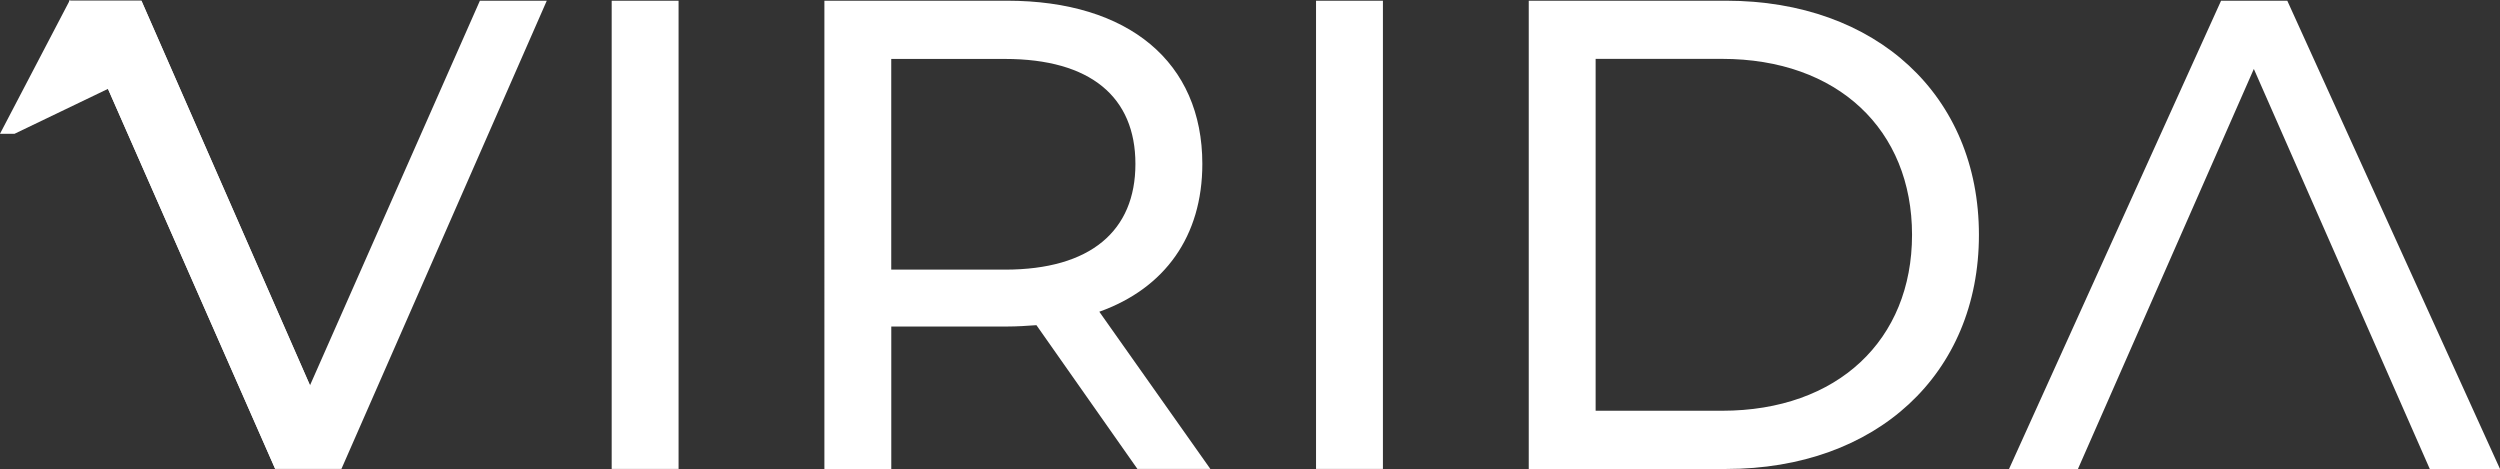
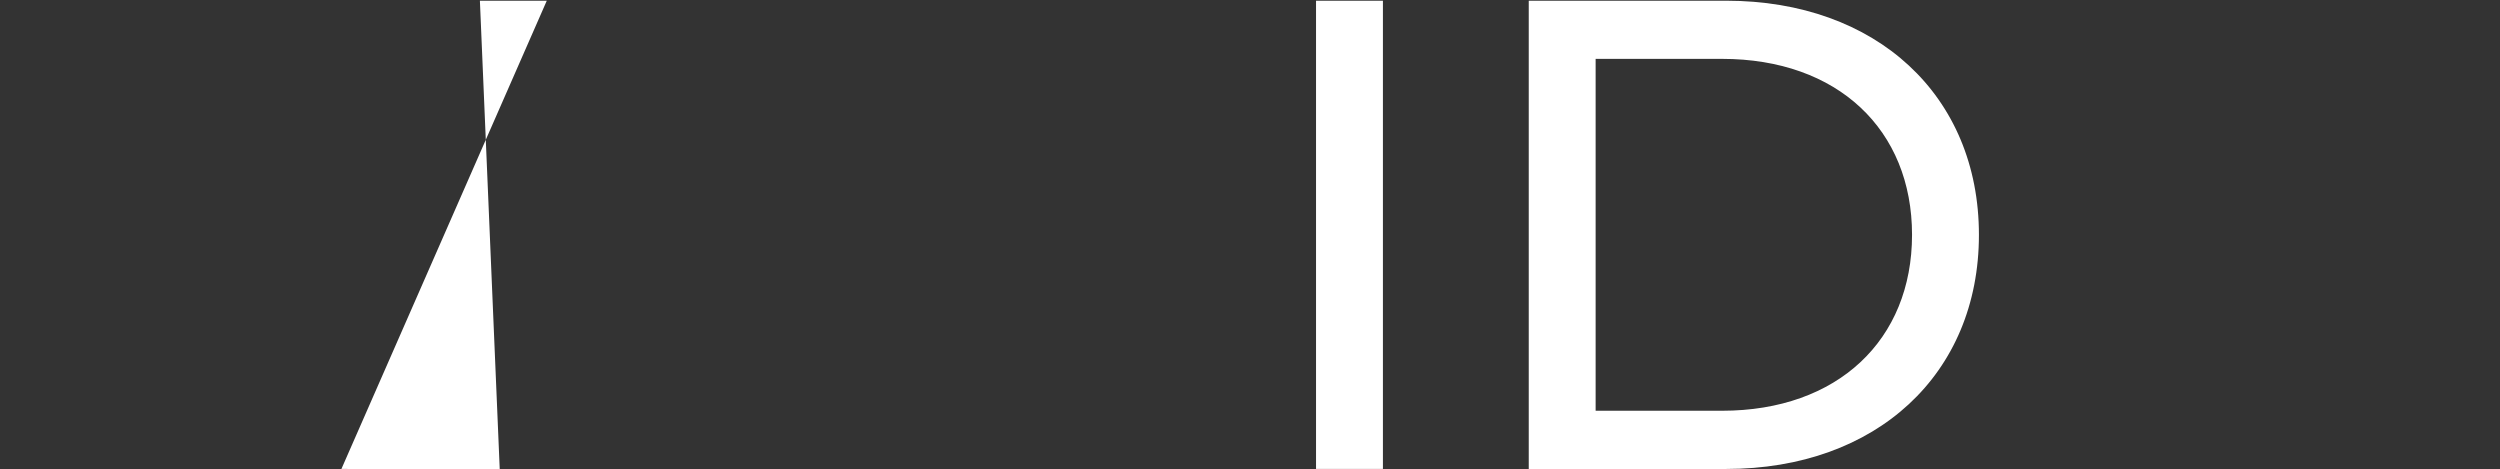
<svg xmlns="http://www.w3.org/2000/svg" id="Layer_1" data-name="Layer 1" viewBox="0 0 704.94 132.24">
  <rect x="0" y="0" width="704.94" height="132.24" fill="#333333" stroke="none" />
  <defs>
    <style>
      .cls-1 {
        fill: #fff;
      }
    </style>
  </defs>
-   <path class="cls-1" d="m172.48.2h18.86v132.03h-18.86V.2Z" />
-   <path class="cls-1" d="m320.73,132.24l-28.48-40.55c-2.64.19-5.47.38-8.3.38h-32.63v40.18h-18.86V.2h51.49c34.33,0,55.08,17.35,55.08,46.02,0,20.37-10.56,35.08-29.05,41.68l31.31,44.33h-20.56Zm-.57-86.01c0-18.86-12.64-29.61-36.78-29.61h-32.07v59.41h32.07c24.14,0,36.78-10.94,36.78-29.8Z" />
  <path class="cls-1" d="m371.09.2h18.86v132.03h-18.86V.2Z" />
  <path class="cls-1" d="m431.07.2h55.64c42.44,0,71.3,26.78,71.3,66.02s-28.86,66.02-71.3,66.02h-55.64V.2Zm54.51,115.62c32.63,0,53.57-19.99,53.57-49.61s-20.94-49.61-53.57-49.61h-35.65v99.21h35.65Z" />
-   <polygon class="cls-1" points="566.5 132.24 585.93 132.24 635.53 19.44 685.14 132.24 704.94 132.24 644.96 .2 626.29 .2 566.5 132.24" />
  <g>
-     <polygon class="cls-1" points="0 37.72 4.11 37.72 30.86 24.86 19.72 0 0 37.72" />
-     <path class="cls-1" d="m154.18.2l-57.91,132.03h-18.67L19.51.2h20.37l47.53,108.46L135.32.2h18.86Z" />
-     <polygon class="cls-1" points="87.41 108.66 77.6 132.24 19.51 .2 39.88 .2 87.41 108.66" />
+     <path class="cls-1" d="m154.18.2l-57.91,132.03h-18.67h20.37l47.53,108.46L135.32.2h18.86Z" />
  </g>
</svg>